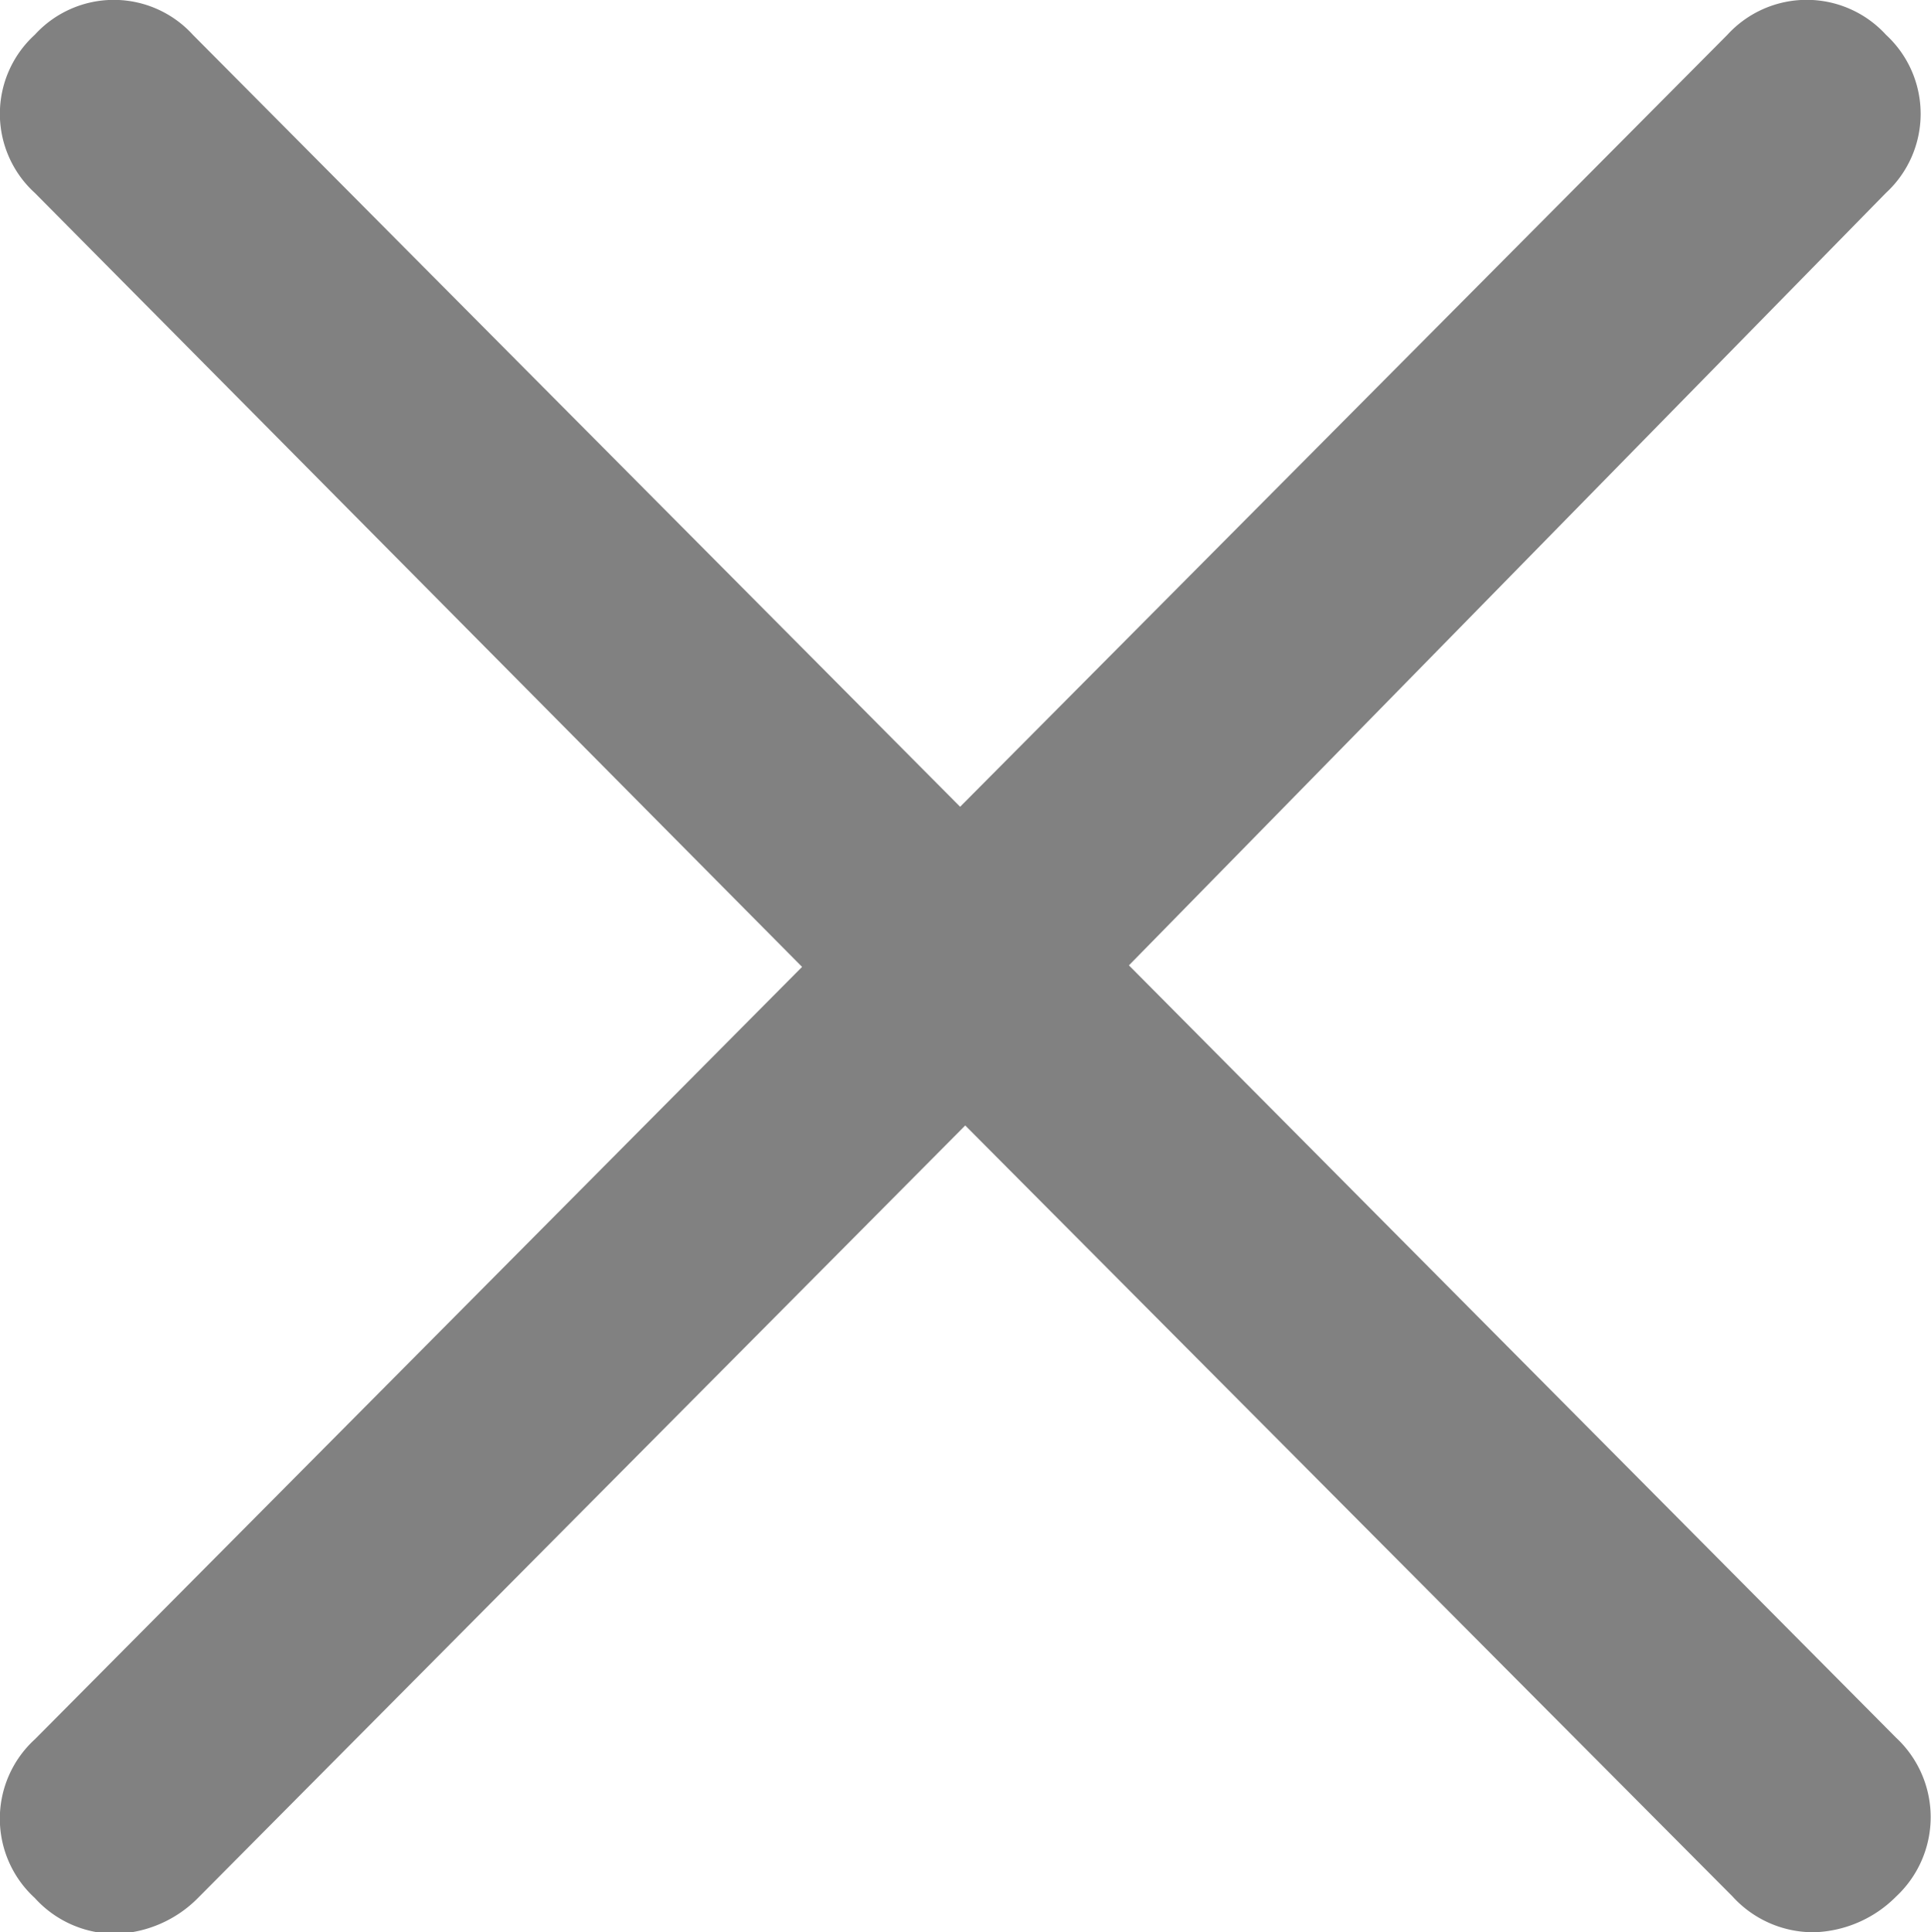
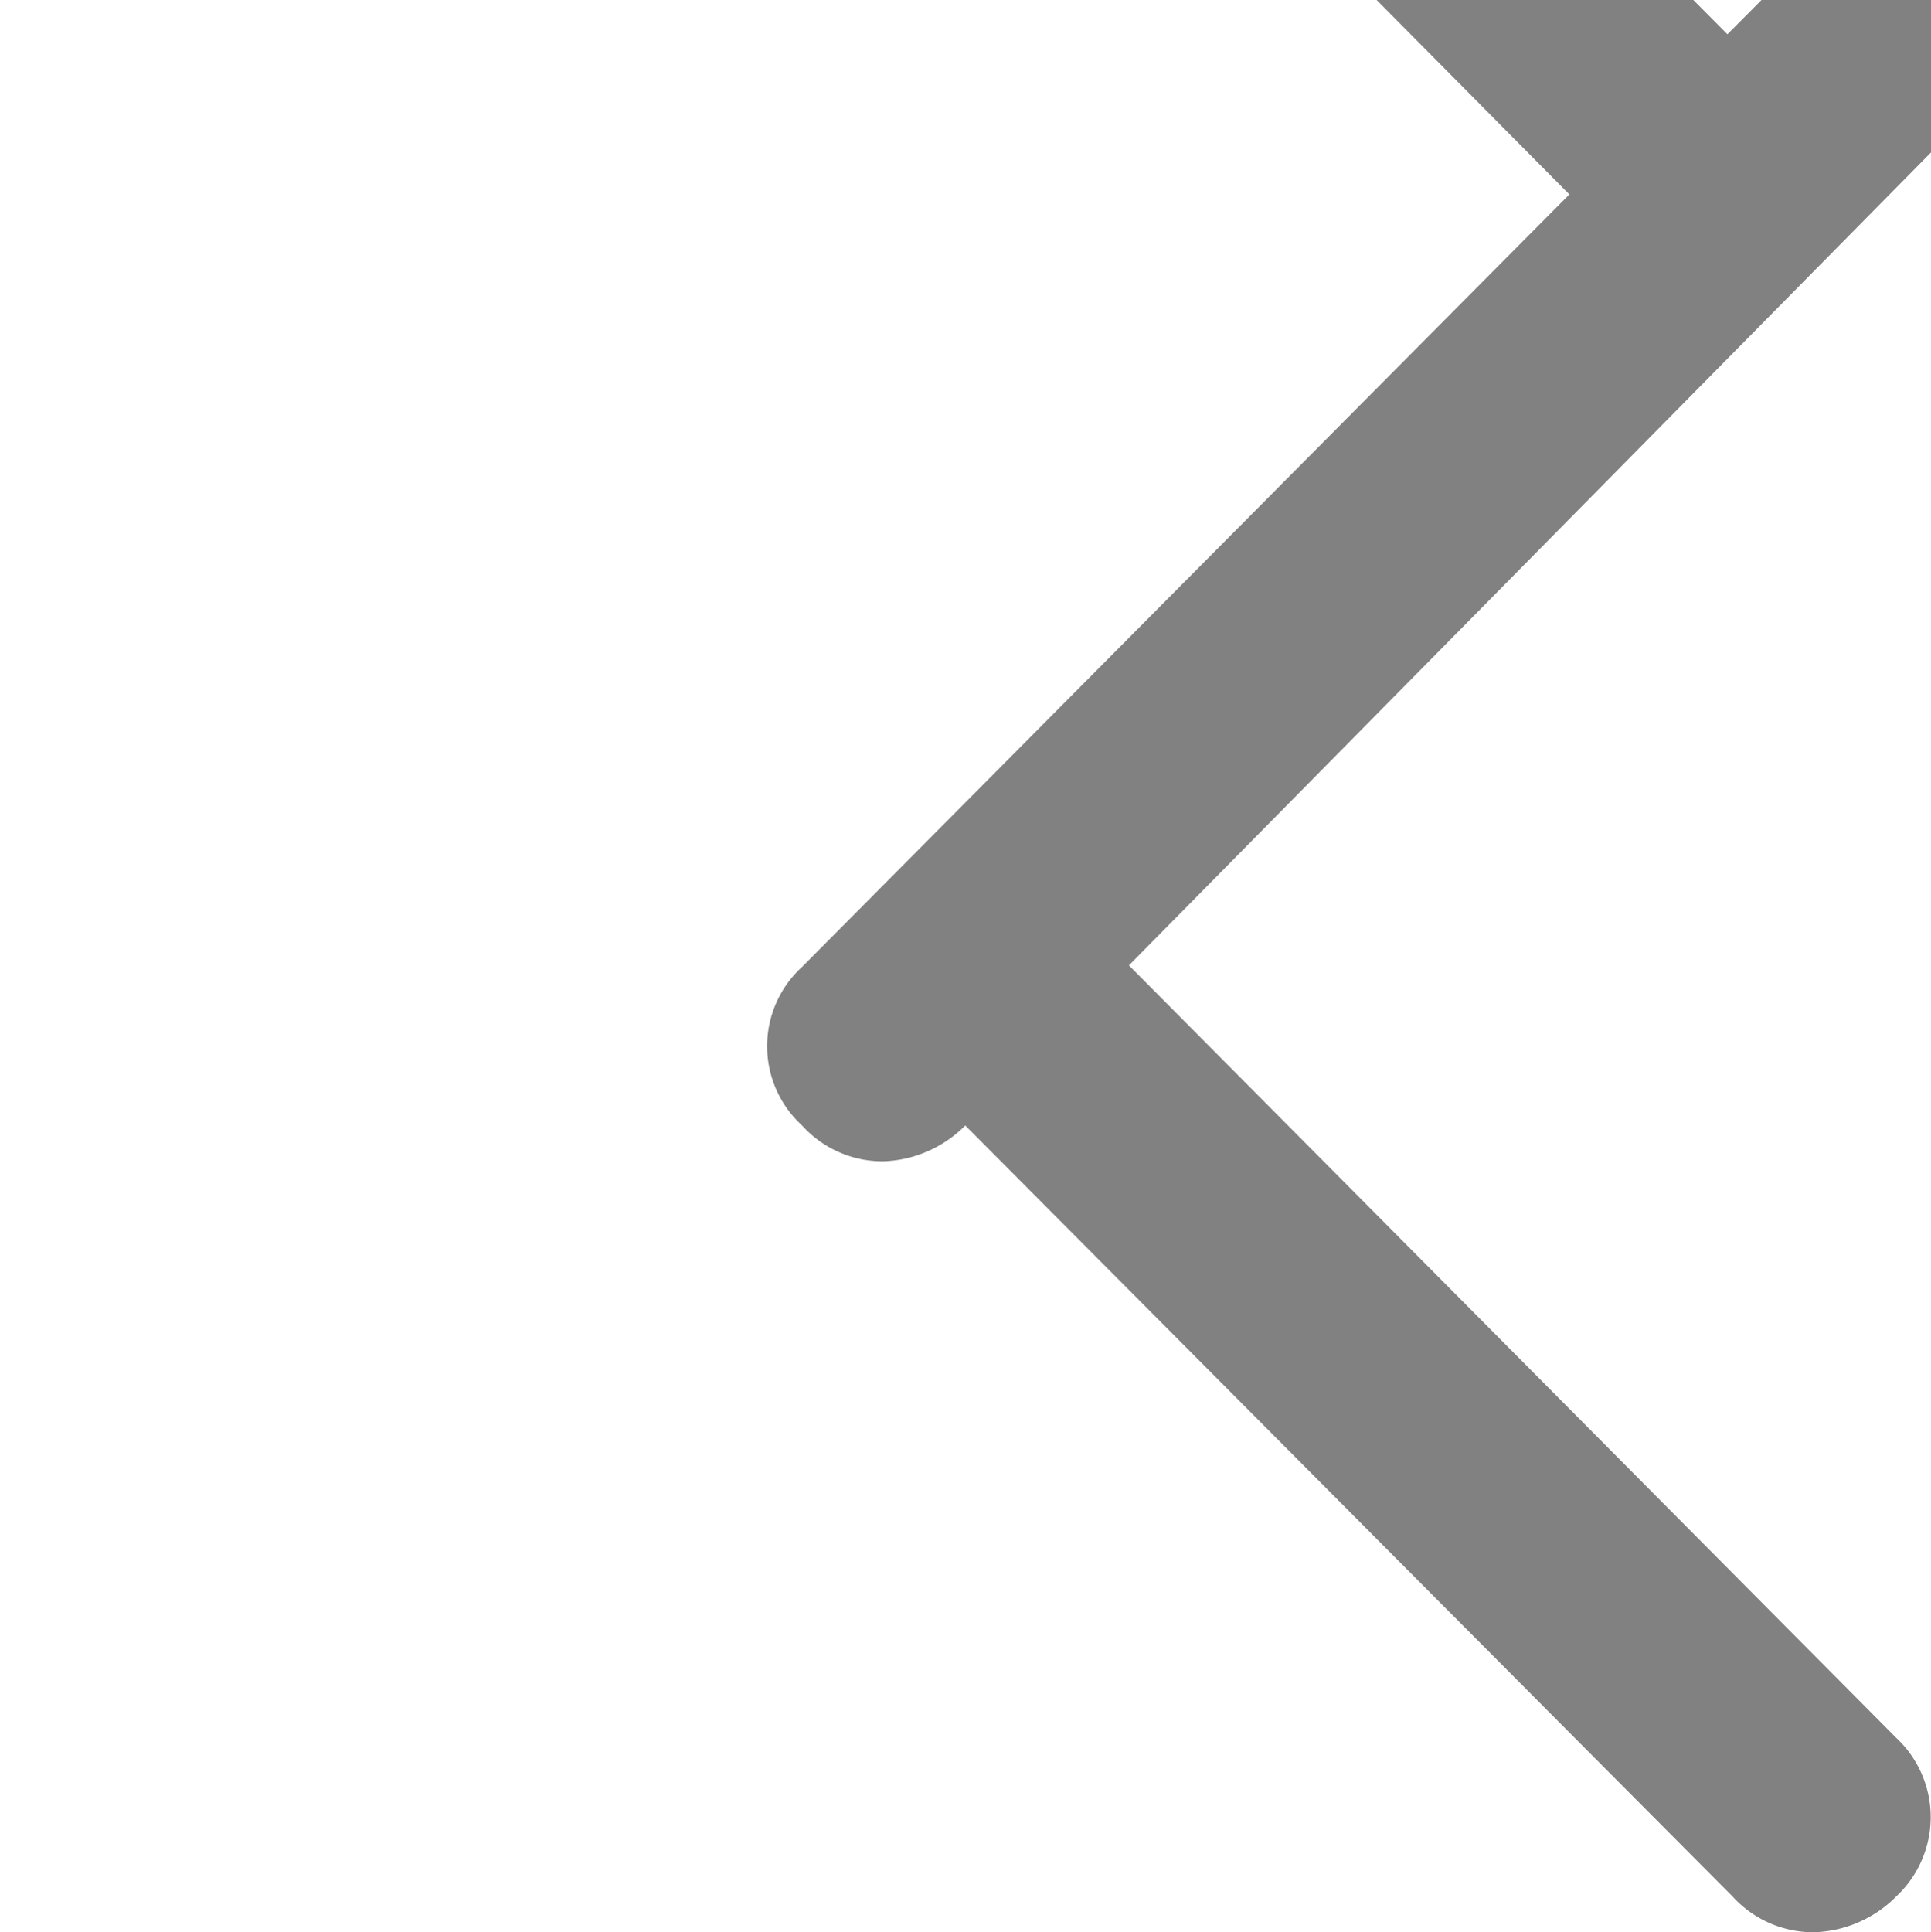
<svg xmlns="http://www.w3.org/2000/svg" viewBox="0 0 37.75 37.77">
  <g data-name="Layer 2">
-     <path d="M22.07 18.87l15 15.1a2.12 2.12 0 010 3.1 2.36 2.36 0 01-1.6.7 2.13 2.13 0 01-1.6-.7L18.87 22l-15 15.1a2.36 2.36 0 01-1.6.7 2.12 2.12 0 01-1.59-.7 2.1 2.1 0 010-3.1l15-15.1-15-15.13a2.09 2.09 0 010-3.09 2.09 2.09 0 013.09 0l15 15.09 15-15.09a2.1 2.1 0 013.1 0 2.1 2.1 0 010 3.09z" style="fill:#818181;fill-rule:evenodd" data-name="Layer 1" />
+     <path d="M22.07 18.87l15 15.1a2.12 2.12 0 010 3.1 2.36 2.36 0 01-1.6.7 2.13 2.13 0 01-1.6-.7L18.87 22a2.36 2.36 0 01-1.6.7 2.12 2.12 0 01-1.59-.7 2.1 2.1 0 010-3.1l15-15.1-15-15.13a2.09 2.09 0 010-3.09 2.09 2.09 0 013.09 0l15 15.09 15-15.09a2.1 2.1 0 013.1 0 2.1 2.1 0 010 3.09z" style="fill:#818181;fill-rule:evenodd" data-name="Layer 1" />
  </g>
</svg>